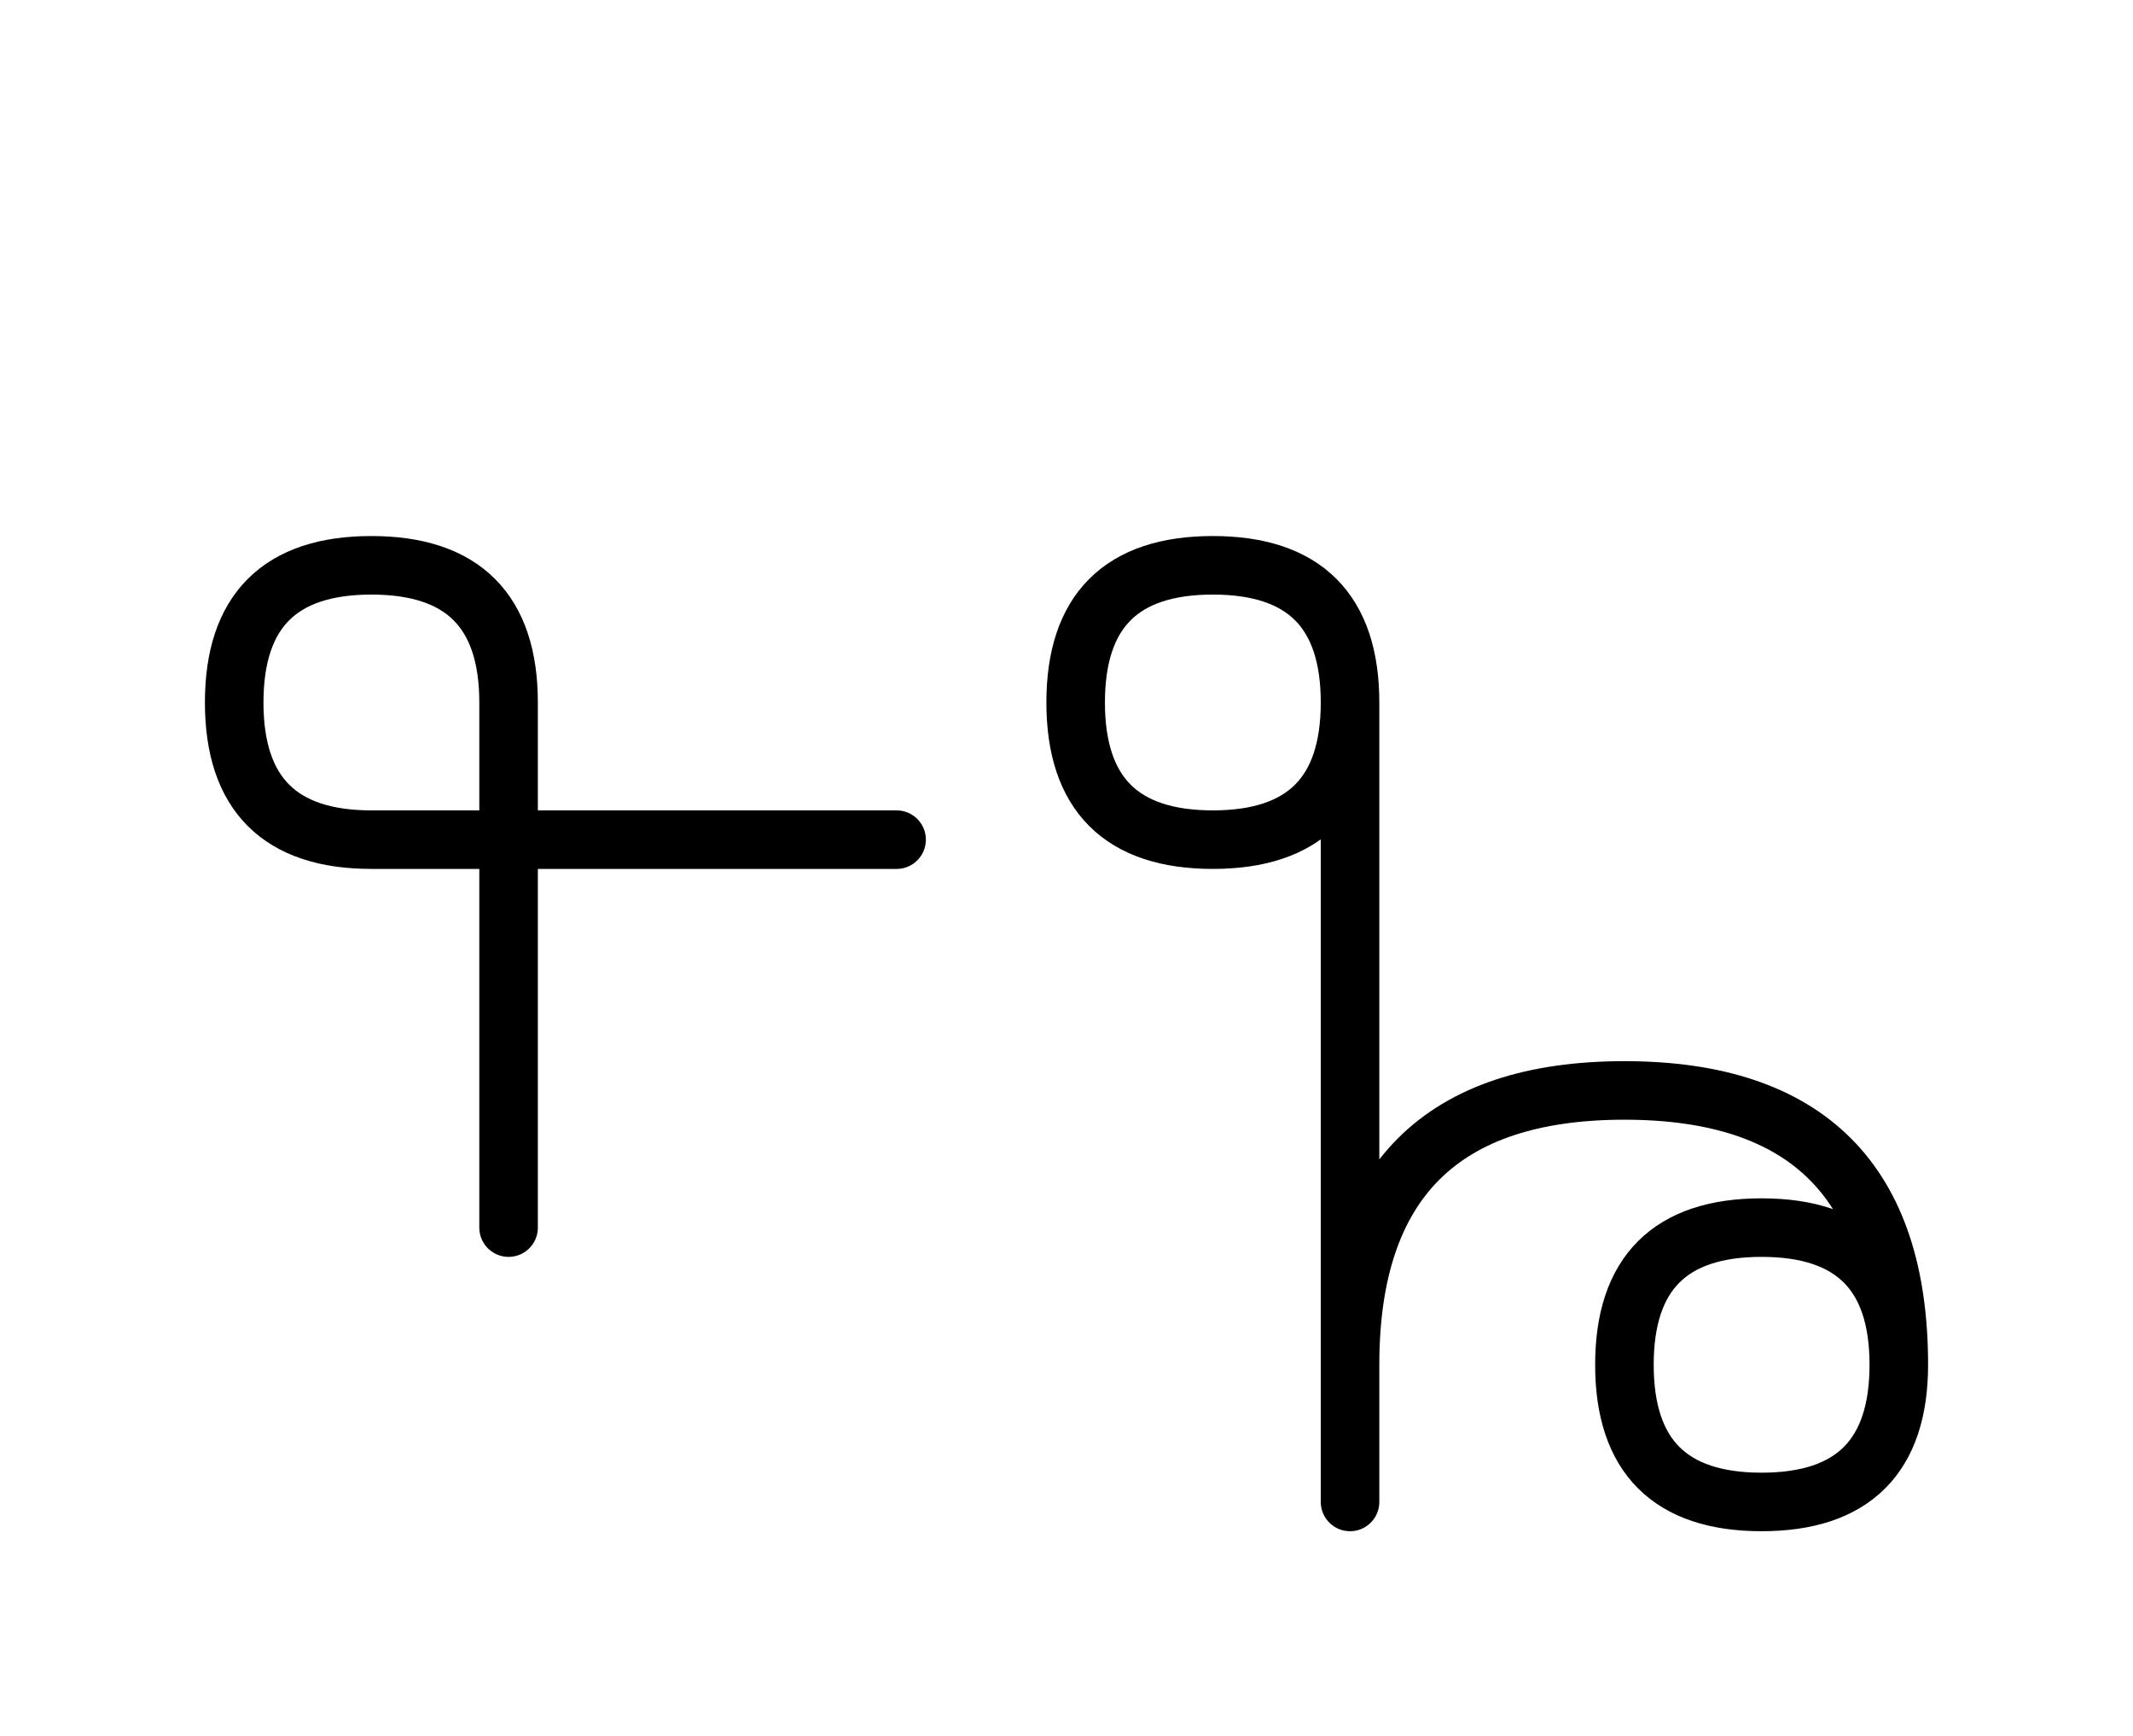
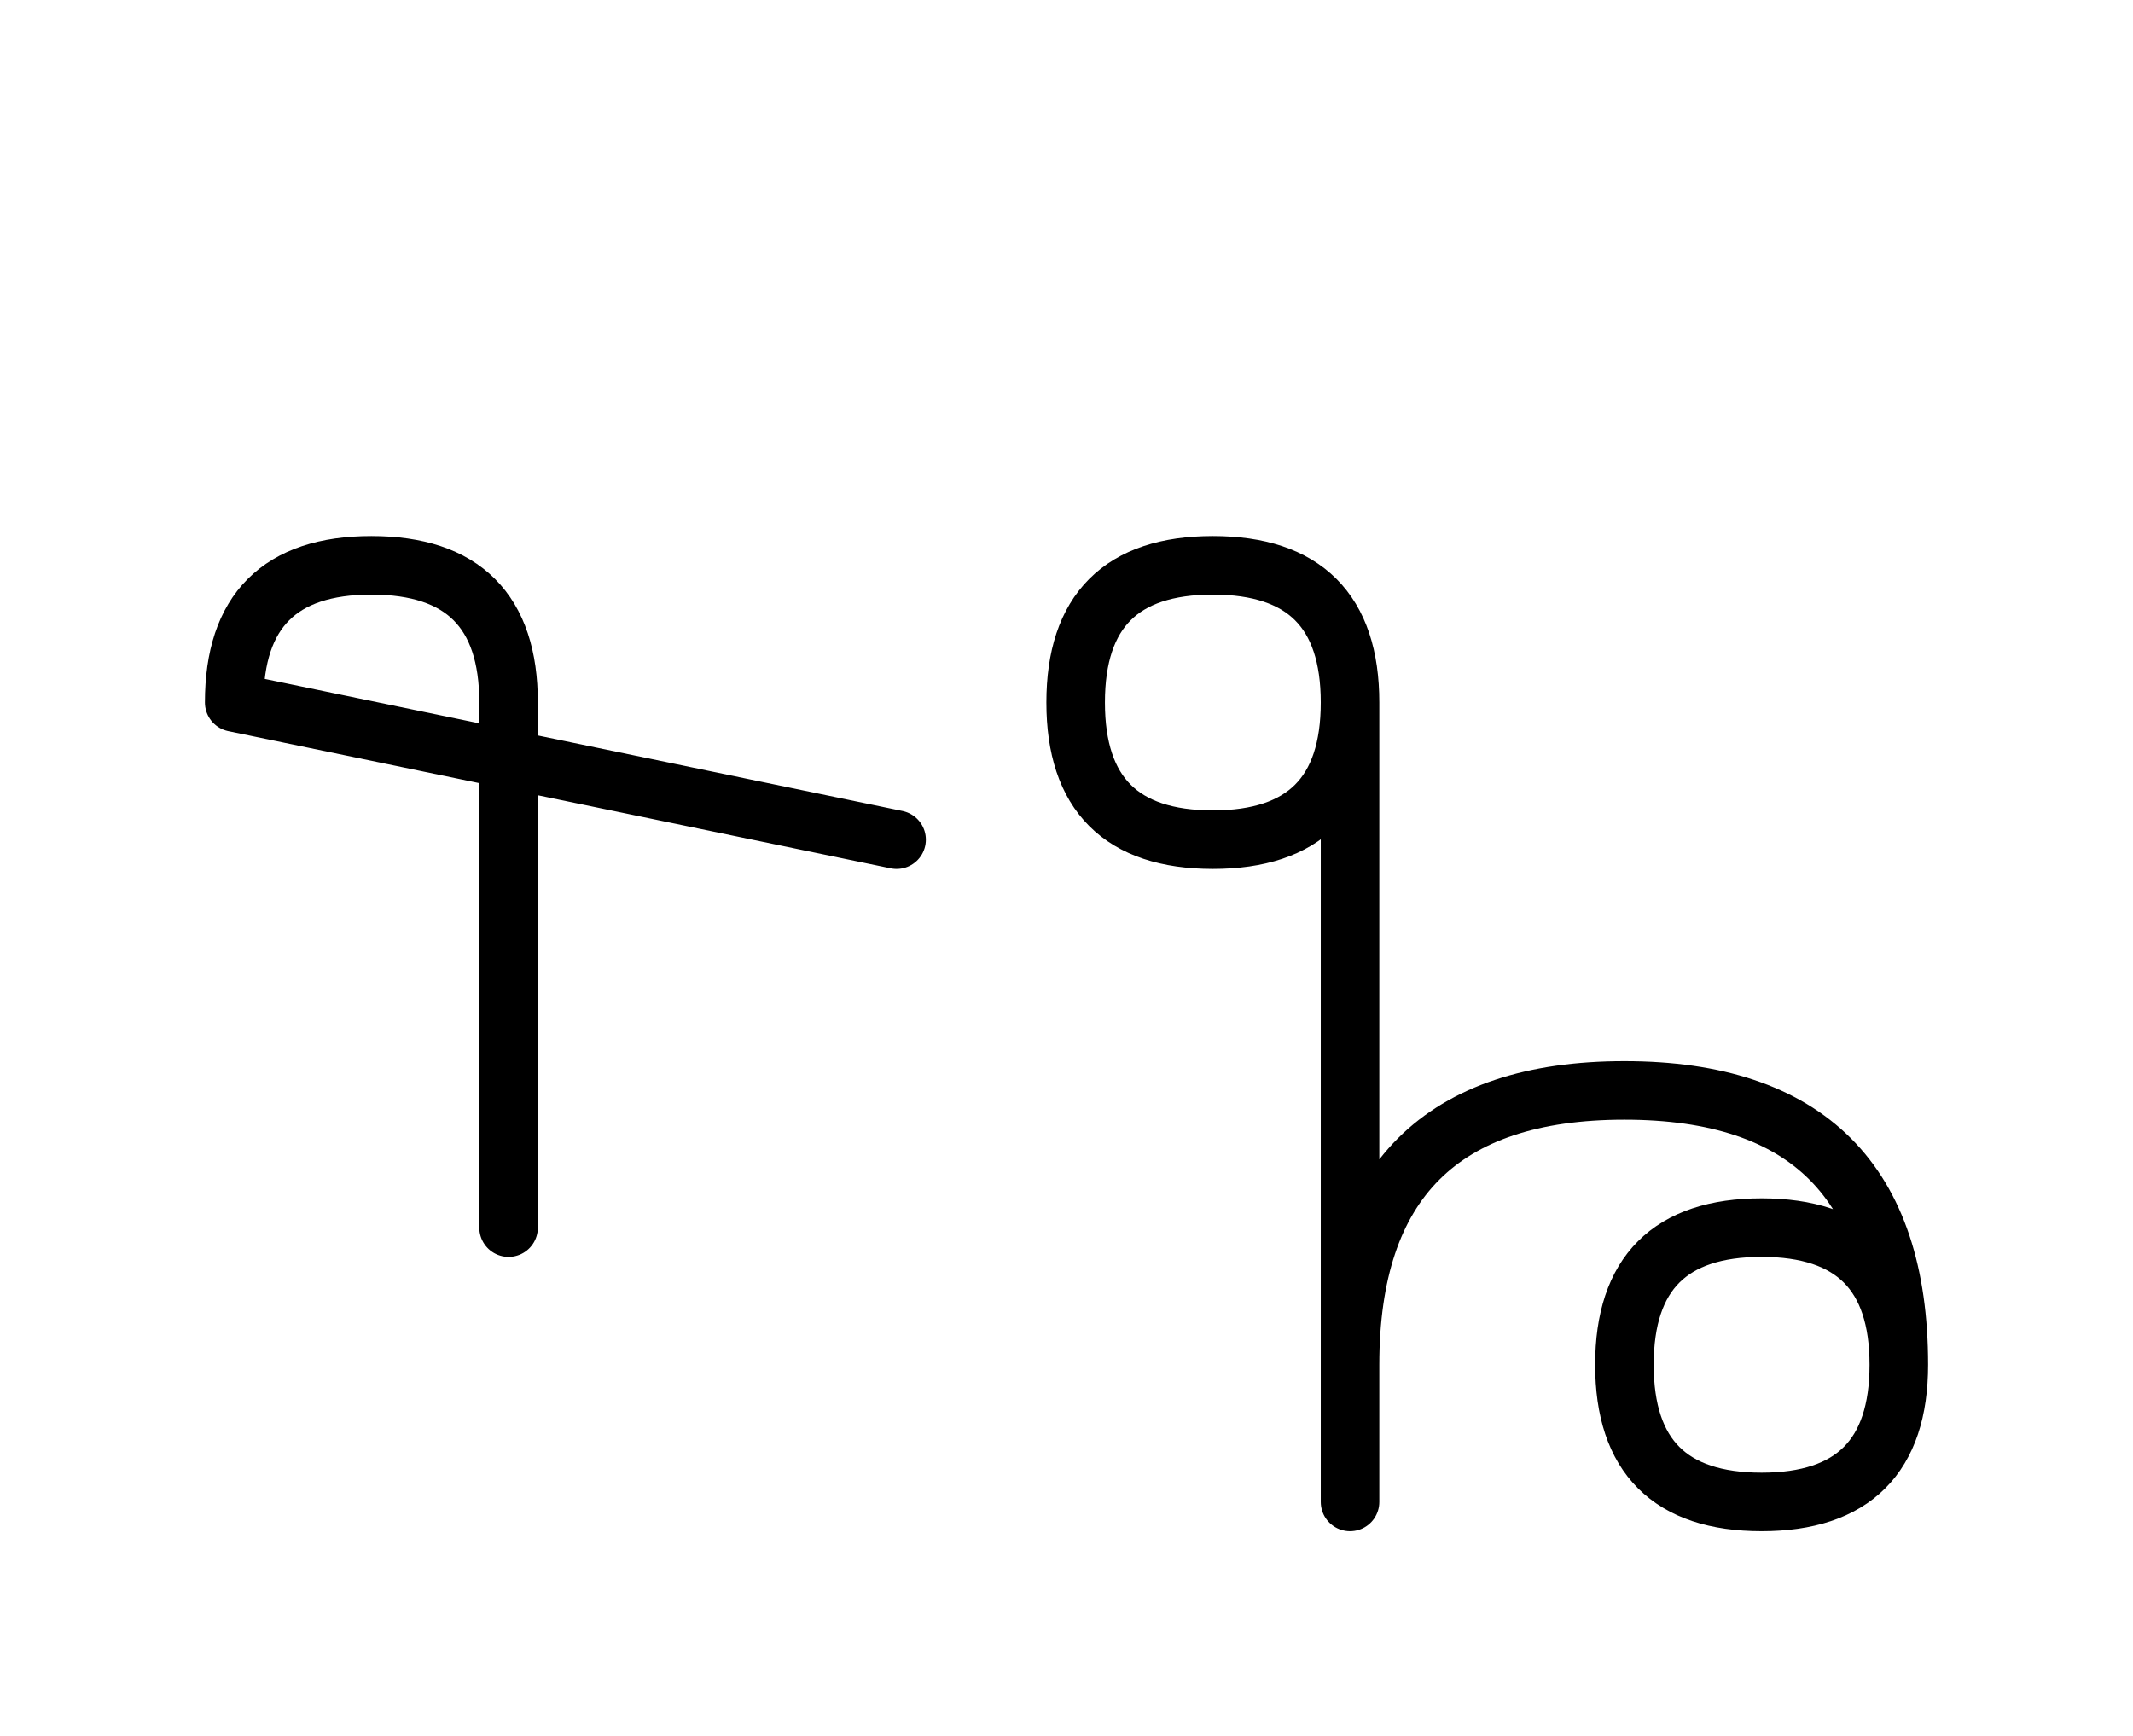
<svg xmlns="http://www.w3.org/2000/svg" xmlns:xlink="http://www.w3.org/1999/xlink" width="45.539" height="37.071" viewBox="0 0 45.539 37.071">
  <defs>
-     <path d="M28.823,22.071 L28.823,26.213 L28.823,15.0 Q28.823,12.071,25.894,12.071 Q22.965,12.071,22.965,15.0 Q22.965,17.929,25.894,17.929 Q28.823,17.929,28.823,15.0 M28.823,22.071 L28.823,17.929 L28.823,32.071 M28.823,29.142 Q28.823,23.284,34.681,23.284 Q40.539,23.284,40.539,29.142 Q40.539,32.071,37.61,32.071 Q34.681,32.071,34.681,29.142 Q34.681,26.213,37.61,26.213 Q40.539,26.213,40.539,29.142 M10.858,22.071 L10.858,26.213 L10.858,15.0 Q10.858,12.071,7.929,12.071 Q5.0,12.071,5.0,15.0 Q5.0,17.929,7.929,17.929 L19.142,17.929" stroke="black" fill="none" stroke-width="1.25" stroke-linecap="round" stroke-linejoin="round" id="d0" />
+     <path d="M28.823,22.071 L28.823,26.213 L28.823,15.0 Q28.823,12.071,25.894,12.071 Q22.965,12.071,22.965,15.0 Q22.965,17.929,25.894,17.929 Q28.823,17.929,28.823,15.0 M28.823,22.071 L28.823,17.929 L28.823,32.071 M28.823,29.142 Q28.823,23.284,34.681,23.284 Q40.539,23.284,40.539,29.142 Q40.539,32.071,37.61,32.071 Q34.681,32.071,34.681,29.142 Q34.681,26.213,37.61,26.213 Q40.539,26.213,40.539,29.142 M10.858,22.071 L10.858,26.213 L10.858,15.0 Q10.858,12.071,7.929,12.071 Q5.0,12.071,5.0,15.0 L19.142,17.929" stroke="black" fill="none" stroke-width="1.25" stroke-linecap="round" stroke-linejoin="round" id="d0" />
  </defs>
  <use xlink:href="#d0" x="0" y="0" />
</svg>